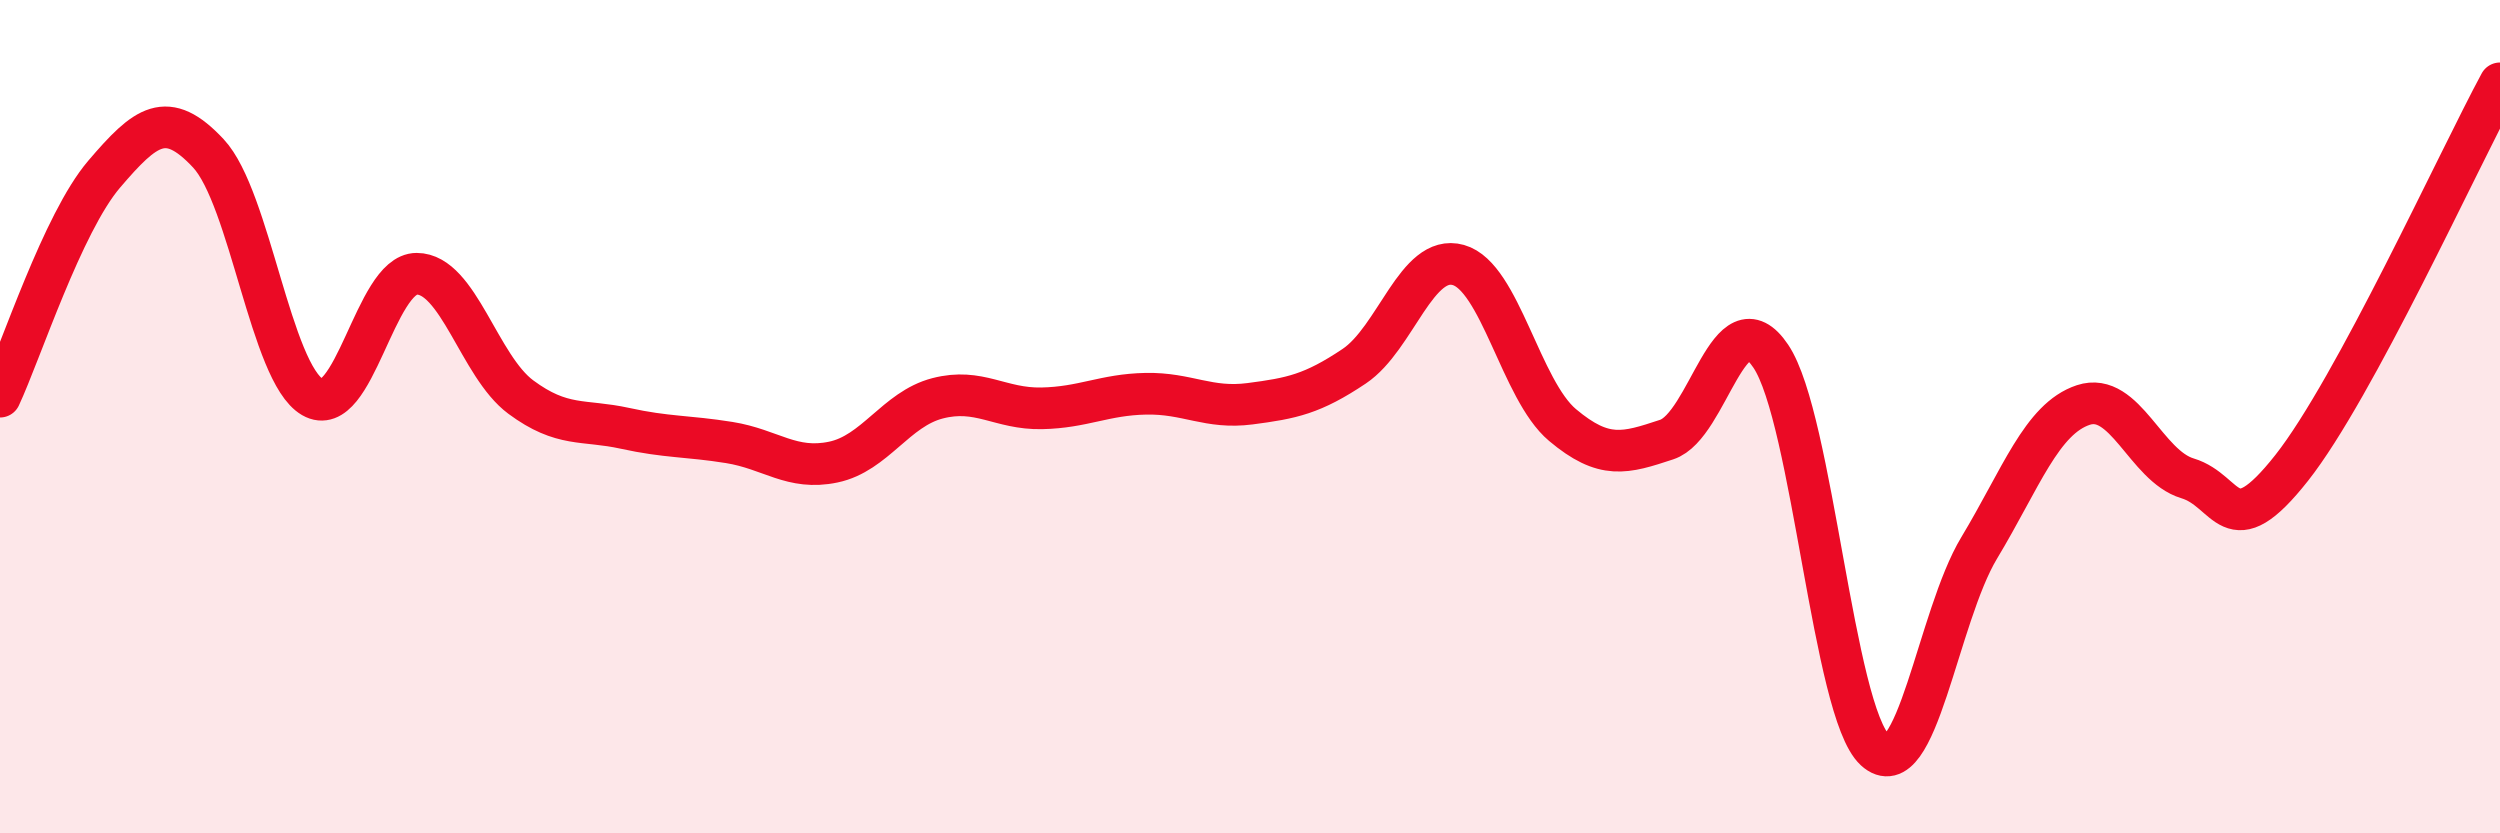
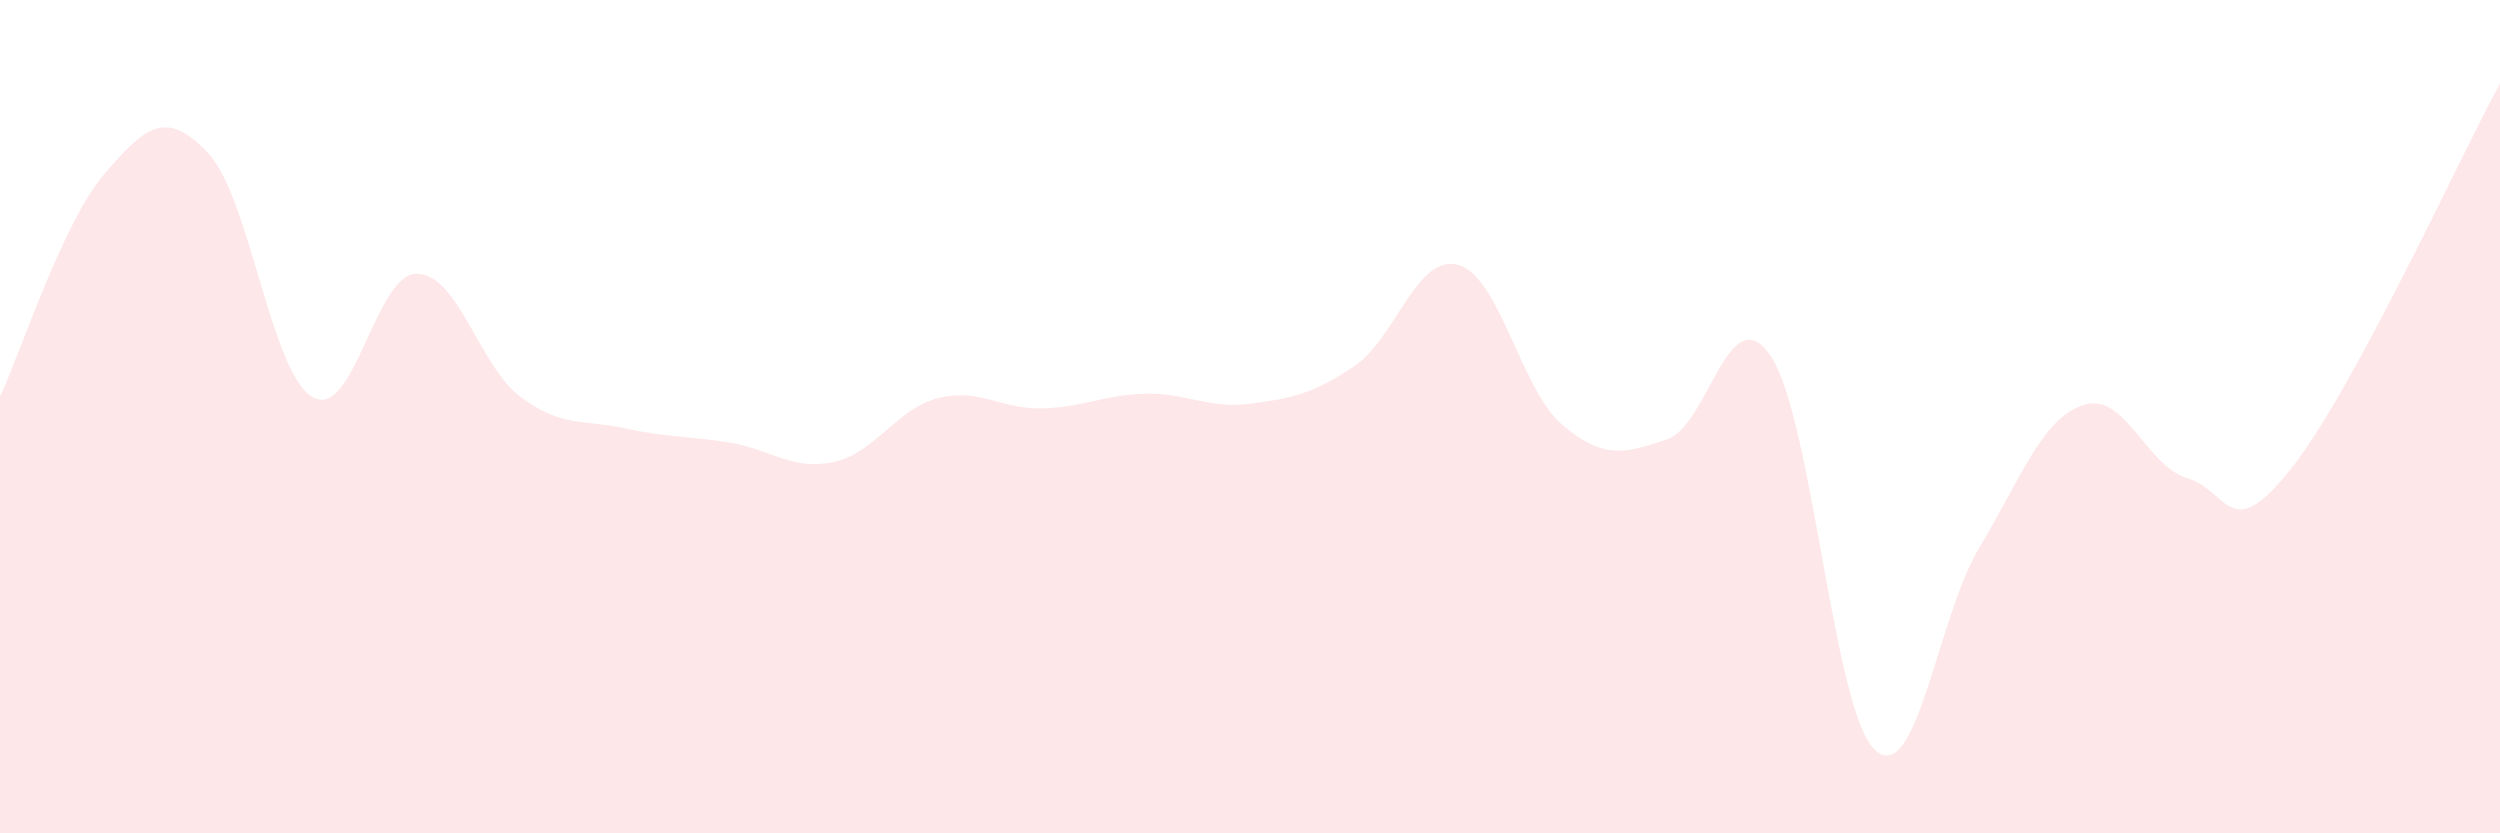
<svg xmlns="http://www.w3.org/2000/svg" width="60" height="20" viewBox="0 0 60 20">
  <path d="M 0,9.52 C 0.5,8.45 1.5,5.35 2.5,4.18 C 3.5,3.01 4,2.61 5,3.68 C 6,4.75 6.5,8.95 7.5,9.53 C 8.5,10.11 9,6.57 10,6.57 C 11,6.57 11.5,8.79 12.5,9.53 C 13.5,10.27 14,10.06 15,10.28 C 16,10.5 16.5,10.46 17.5,10.62 C 18.5,10.78 19,11.3 20,11.09 C 21,10.88 21.5,9.82 22.5,9.56 C 23.5,9.3 24,9.82 25,9.8 C 26,9.78 26.5,9.47 27.5,9.45 C 28.5,9.43 29,9.82 30,9.69 C 31,9.56 31.5,9.46 32.5,8.79 C 33.5,8.12 34,6.08 35,6.36 C 36,6.64 36.5,9.36 37.5,10.2 C 38.5,11.04 39,10.88 40,10.55 C 41,10.22 41.5,7.06 42.5,8.55 C 43.5,10.04 44,17.08 45,18 C 46,18.92 46.5,14.81 47.5,13.15 C 48.5,11.49 49,10.05 50,9.72 C 51,9.39 51.5,11.18 52.5,11.48 C 53.5,11.78 53.5,13.13 55,11.23 C 56.5,9.33 59,3.85 60,2L60 20L0 20Z" fill="#EB0A25" opacity="0.1" stroke-linecap="round" stroke-linejoin="round" />
-   <path d="M 0,9.52 C 0.5,8.45 1.5,5.35 2.5,4.18 C 3.5,3.01 4,2.61 5,3.68 C 6,4.75 6.5,8.95 7.5,9.53 C 8.5,10.11 9,6.57 10,6.57 C 11,6.57 11.5,8.79 12.5,9.53 C 13.5,10.27 14,10.06 15,10.28 C 16,10.5 16.5,10.46 17.5,10.62 C 18.5,10.78 19,11.3 20,11.09 C 21,10.88 21.5,9.82 22.5,9.56 C 23.5,9.3 24,9.82 25,9.8 C 26,9.78 26.5,9.47 27.5,9.45 C 28.5,9.43 29,9.82 30,9.69 C 31,9.56 31.5,9.46 32.5,8.79 C 33.5,8.12 34,6.08 35,6.36 C 36,6.64 36.5,9.36 37.5,10.2 C 38.5,11.04 39,10.88 40,10.55 C 41,10.22 41.5,7.06 42.5,8.55 C 43.5,10.04 44,17.08 45,18 C 46,18.92 46.5,14.81 47.5,13.15 C 48.5,11.49 49,10.05 50,9.72 C 51,9.39 51.5,11.18 52.5,11.48 C 53.5,11.78 53.5,13.13 55,11.23 C 56.5,9.33 59,3.85 60,2" stroke="#EB0A25" stroke-width="1" fill="none" stroke-linecap="round" stroke-linejoin="round" />
</svg>